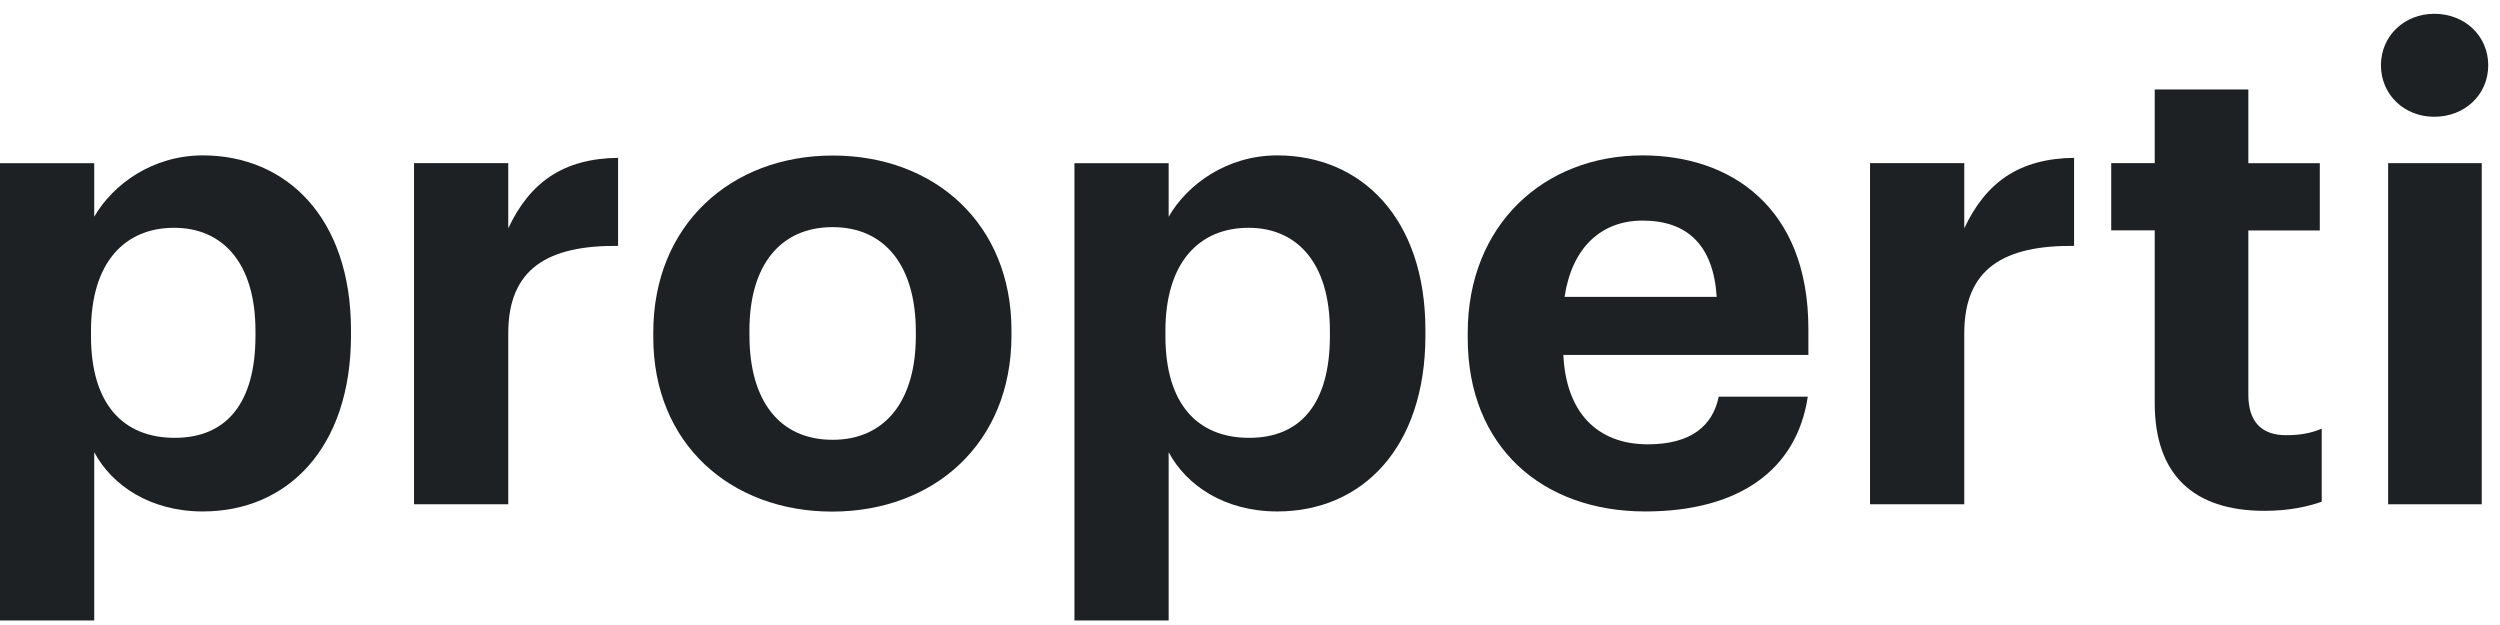
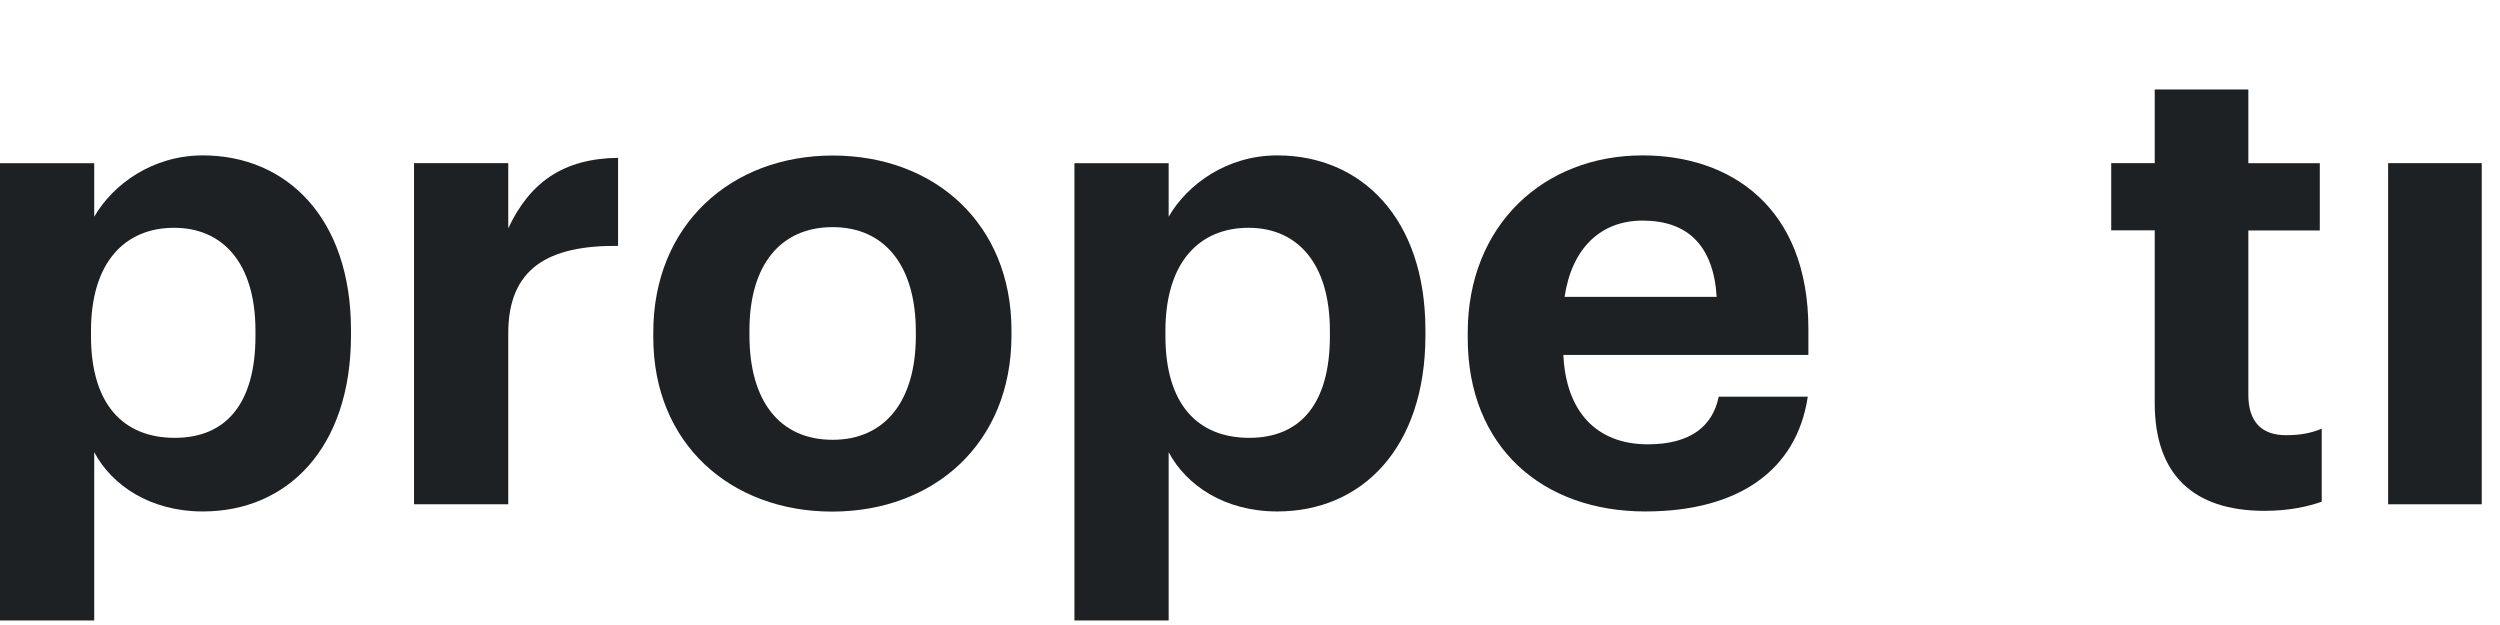
<svg xmlns="http://www.w3.org/2000/svg" width="136" height="34" viewBox="0 0 136 34" fill="none">
  <g clip-path="url(#clip0_3413_594787)">
-     <path d="M129.523 3.551C129.523 1.954 130.795 0.75 132.425 0.75C134.088 0.75 135.36 1.954 135.36 3.551C135.36 5.148 134.088 6.352 132.425 6.352C130.795 6.358 129.523 5.148 129.523 3.551Z" fill="#1D2123" />
    <path d="M0 8.879H5.126V11.79C6.15 10.017 8.308 8.453 11.034 8.453C15.559 8.453 19.094 11.823 19.094 17.961V18.243C19.094 24.381 15.631 27.823 11.034 27.823C8.171 27.823 6.084 26.403 5.126 24.597V33.752H0V8.879ZM13.897 18.282V18C13.897 14.238 12.058 12.392 9.475 12.392C6.789 12.392 4.95 14.271 4.95 18V18.282C4.95 22.006 6.717 23.818 9.508 23.818C12.338 23.818 13.897 21.901 13.897 18.282Z" fill="#1D2123" />
    <path d="M135.007 8.875H129.914V27.433H135.007V8.875Z" fill="#1D2123" />
    <path d="M117.217 21.933V12.53H114.85V8.873H117.217V4.867H122.31V8.878H126.197V12.536H122.31V21.475C122.31 22.967 123.053 23.674 124.358 23.674C125.134 23.674 125.701 23.569 126.302 23.32V27.293C125.597 27.541 124.567 27.79 123.191 27.79C119.304 27.79 117.217 25.801 117.217 21.933Z" fill="#1D2123" />
-     <path d="M101.73 8.873H106.856V12.42C108.024 9.934 109.824 8.625 112.83 8.586V13.376C109.048 13.343 106.856 14.58 106.856 18.133V27.431H101.73V8.873Z" fill="#1D2123" />
    <path d="M79.844 18.387V18.105C79.844 12.249 83.979 8.453 89.358 8.453C94.131 8.453 98.376 11.254 98.376 17.89V19.309H85.047C85.19 22.398 86.853 24.171 89.644 24.171C92.011 24.171 93.179 23.144 93.498 21.58H98.343C97.743 25.591 94.561 27.823 89.501 27.823C83.907 27.823 79.844 24.315 79.844 18.387ZM93.388 16.149C93.212 13.348 91.797 12 89.358 12C87.056 12 85.504 13.525 85.113 16.149H93.388Z" fill="#1D2123" />
    <path d="M58.449 8.879H63.575V11.79C64.599 10.017 66.757 8.453 69.483 8.453C74.008 8.453 77.543 11.823 77.543 17.961V18.243C77.543 24.381 74.08 27.823 69.483 27.823C66.62 27.823 64.533 26.403 63.575 24.597V33.752H58.449V8.879ZM72.346 18.282V18C72.346 14.238 70.507 12.392 67.925 12.392C65.238 12.392 63.399 14.271 63.399 18V18.282C63.399 22.006 65.166 23.818 67.958 23.818C70.793 23.818 72.346 21.901 72.346 18.282Z" fill="#1D2123" />
    <path d="M35.539 18.356V18.074C35.539 12.257 39.745 8.461 45.301 8.461C50.856 8.461 55.024 12.185 55.024 17.969V18.251C55.024 24.107 50.818 27.831 45.262 27.831C39.745 27.826 35.539 24.135 35.539 18.356ZM49.821 18.284V18.035C49.821 14.489 48.158 12.356 45.295 12.356C42.465 12.356 40.77 14.411 40.77 17.964V18.245C40.77 21.792 42.394 23.925 45.295 23.925C48.158 23.925 49.821 21.798 49.821 18.284Z" fill="#1D2123" />
    <path d="M22.523 8.873H27.649V12.42C28.817 9.934 30.622 8.625 33.623 8.586V13.376C29.841 13.343 27.649 14.58 27.649 18.133V27.431H22.523V8.873Z" fill="#1D2123" />
  </g>
  <defs>
    <clipPath id="clip0_3413_594787">
      <rect width="135.359" height="33" fill="white" transform="translate(0 0.75)" />
    </clipPath>
  </defs>
</svg>